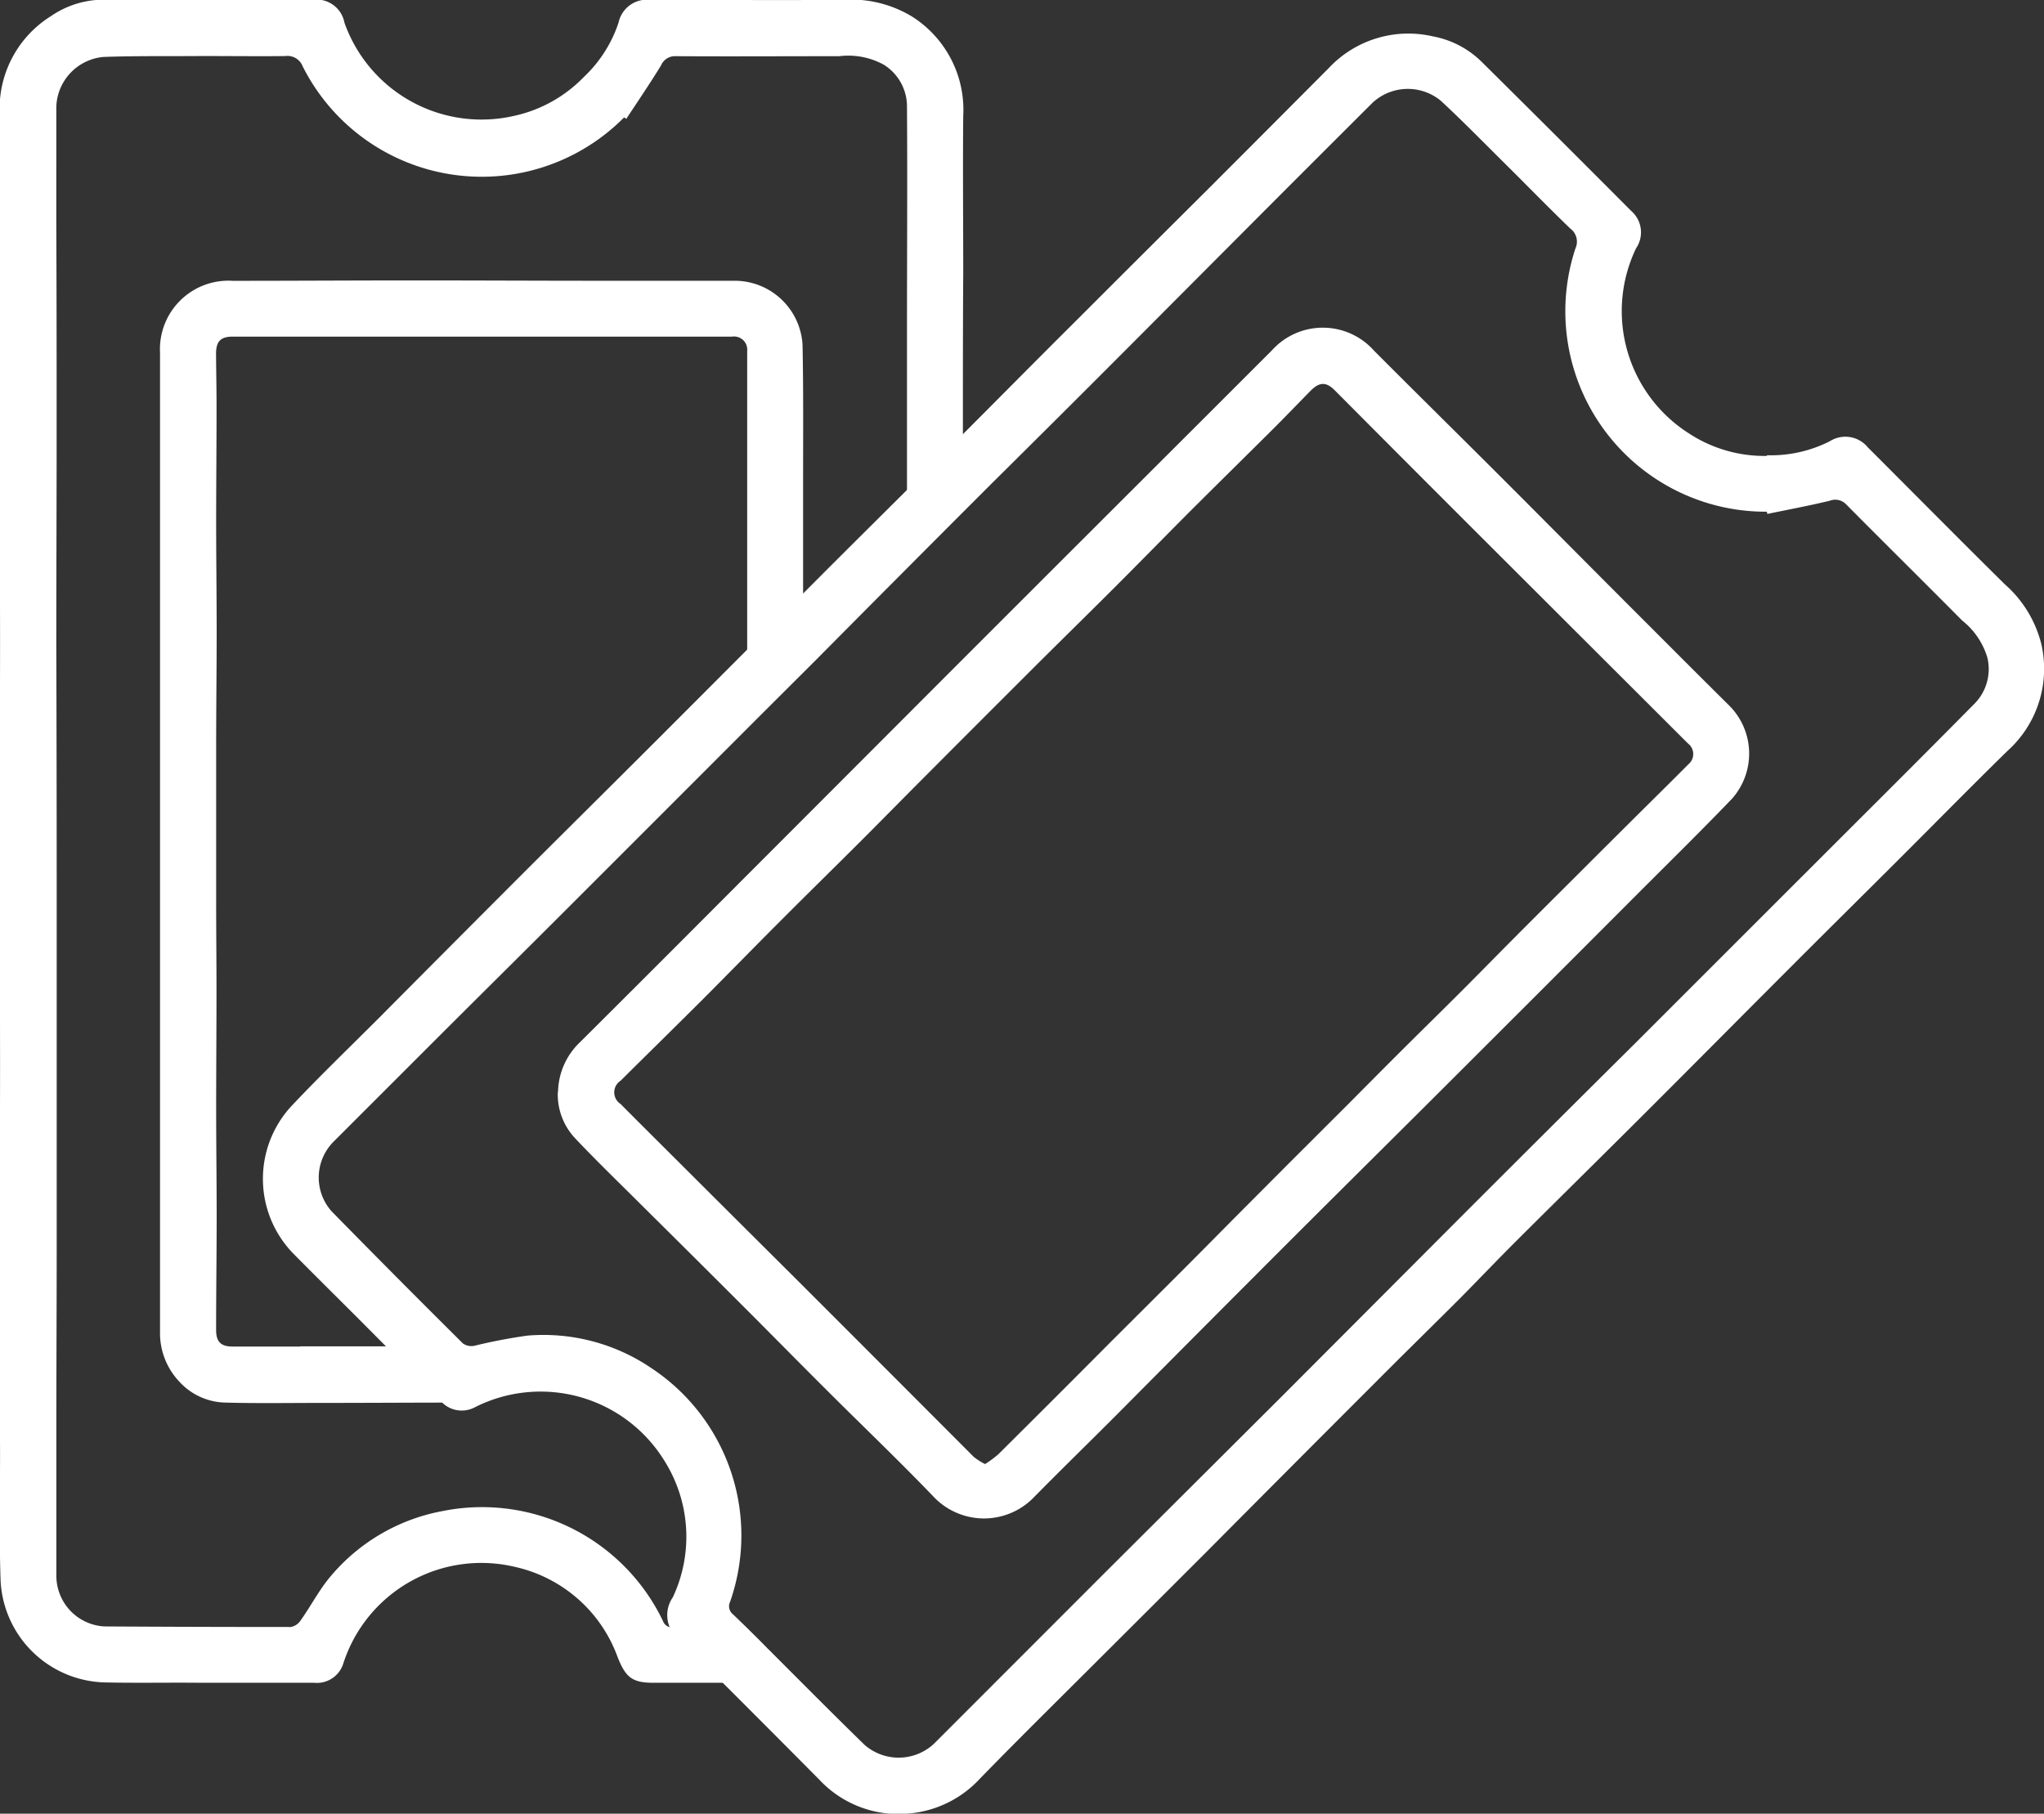
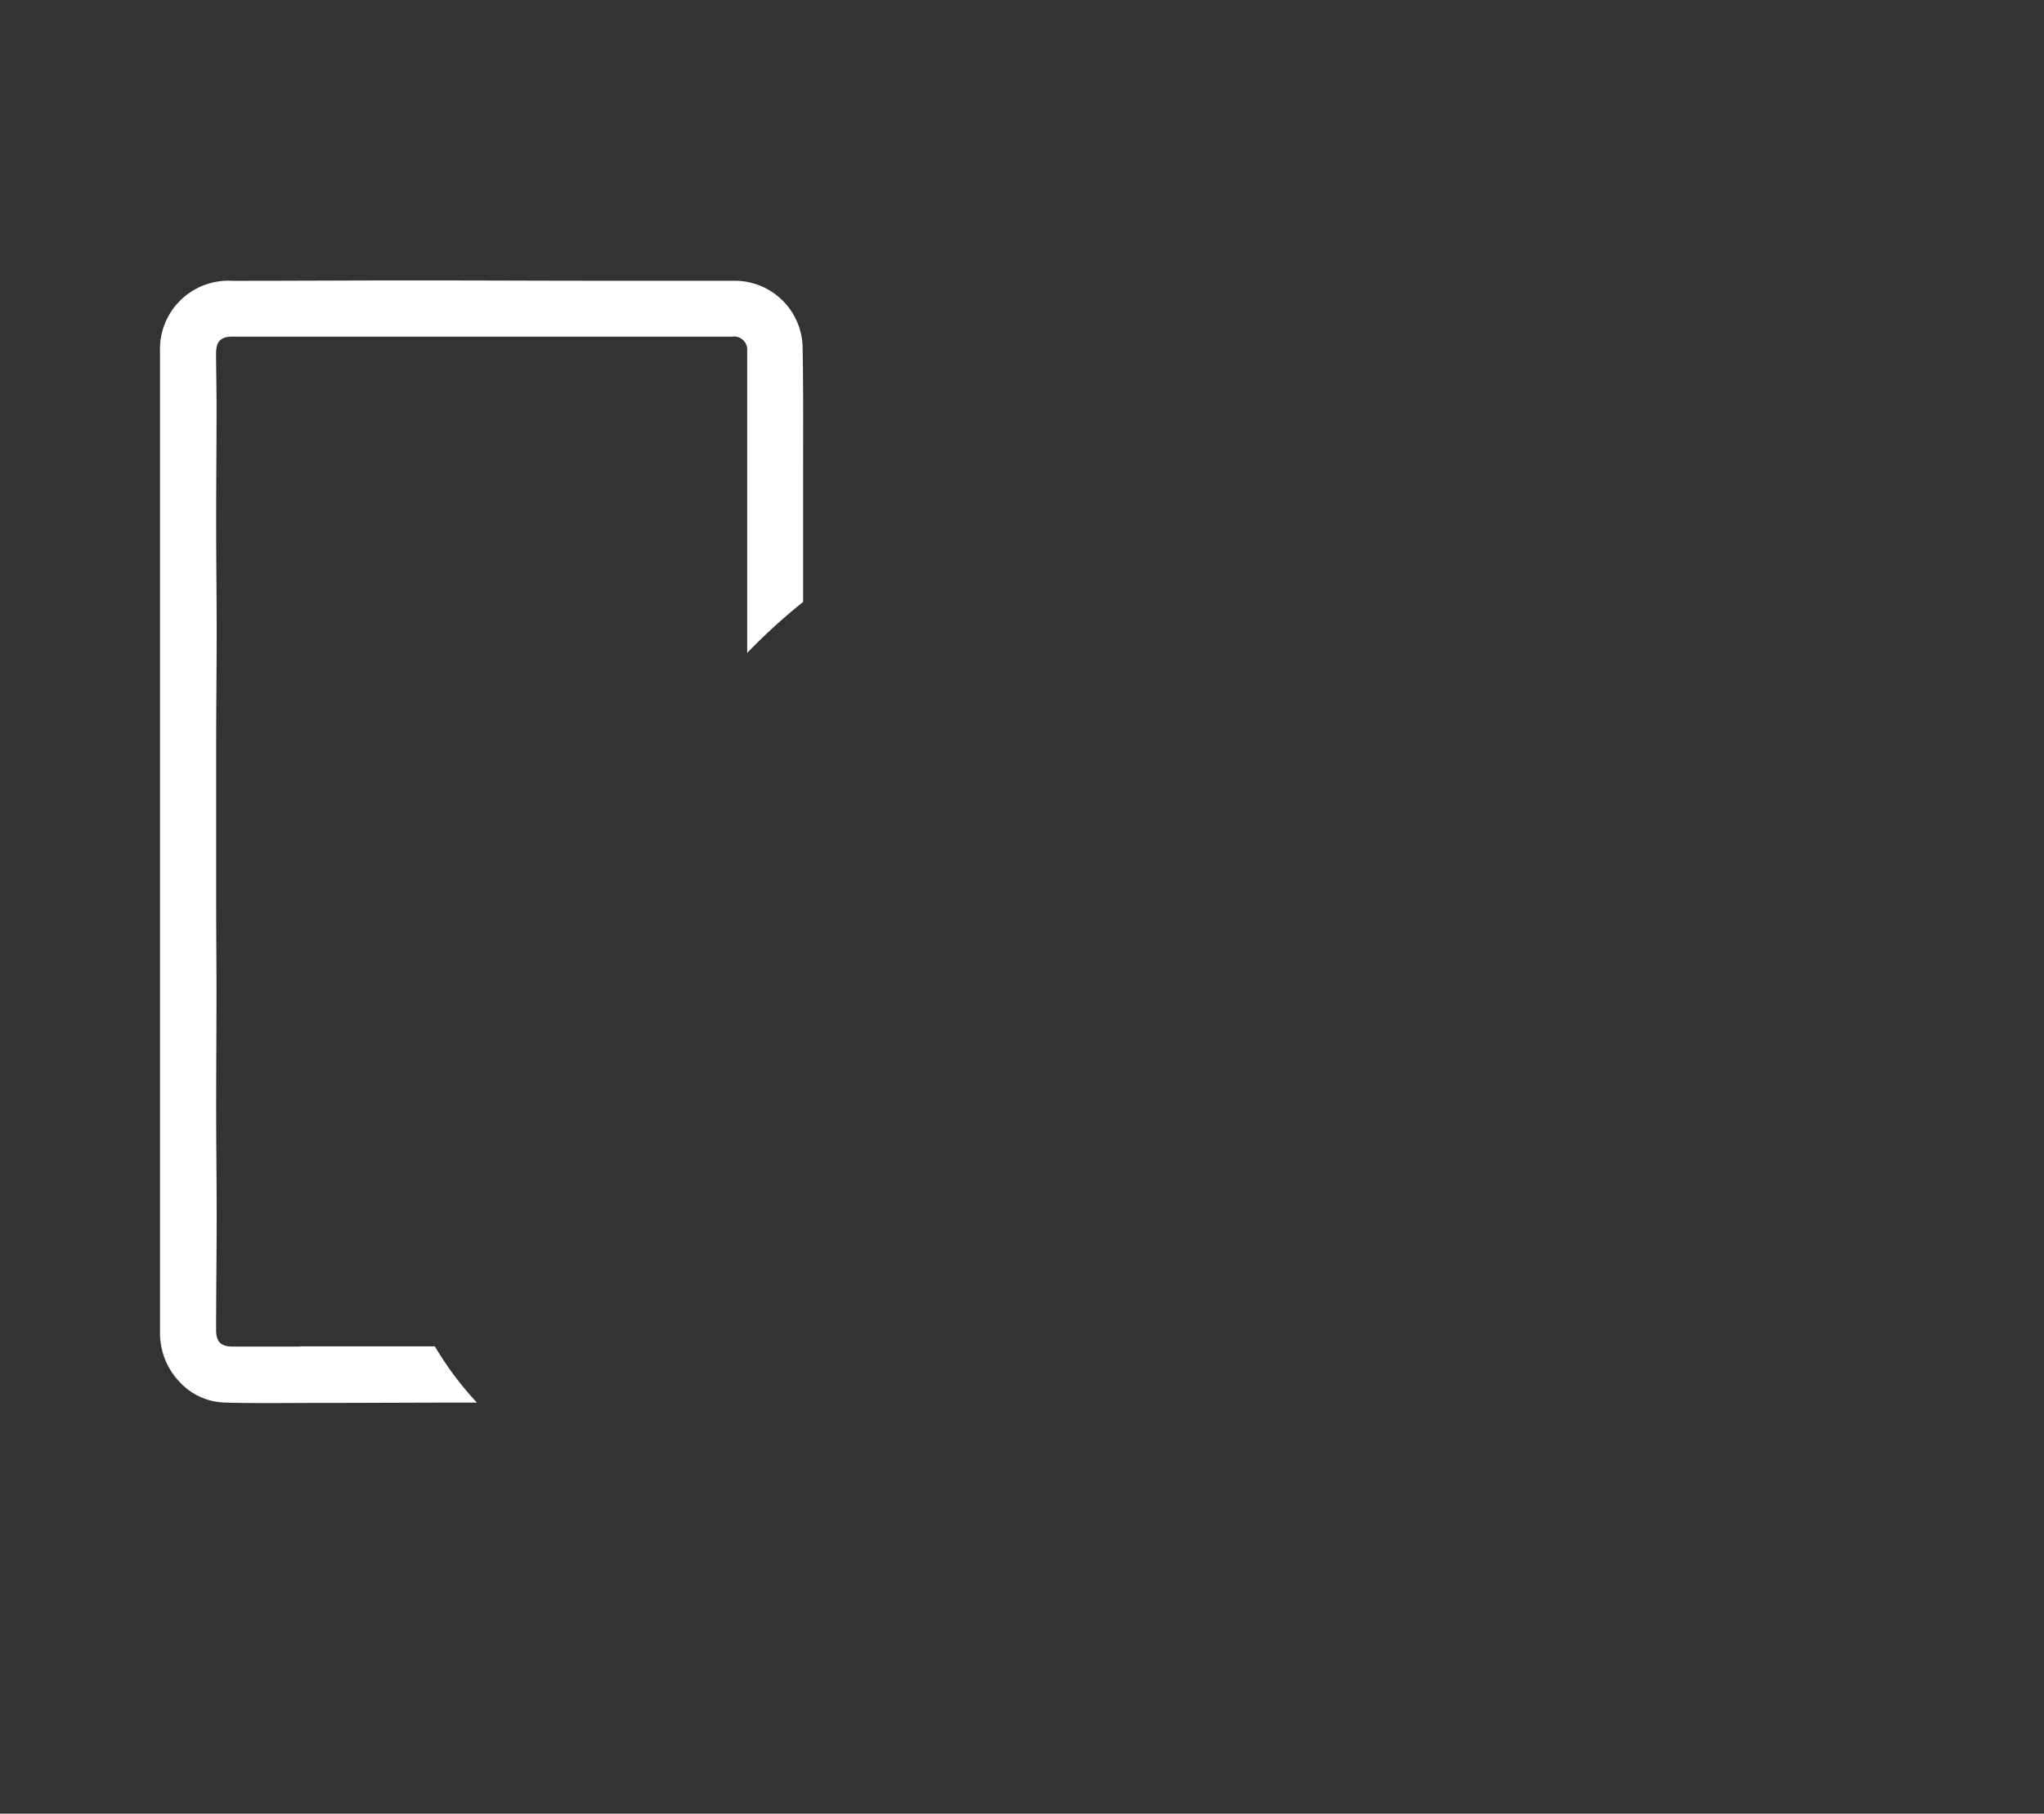
<svg xmlns="http://www.w3.org/2000/svg" id="Artboard_1BRS" data-name="Artboard 1BRS" width="36.556" height="32.441" viewBox="0 0 36.556 32.441">
  <rect x="0" y="0" width="36.556" height="32.441" fill="#333333" stroke="none" />
-   <path id="Path_168" data-name="Path 168" d="M91.146,61.177a2.338,2.338,0,0,0,1.127-.249.519.519,0,0,1,.684.11c.817.816,1.627,1.637,2.448,2.447a2.1,2.1,0,0,1,.653,1.069,1.975,1.975,0,0,1-.608,1.914c-.667.653-1.321,1.32-1.981,1.978-.638.637-1.28,1.271-1.916,1.909-.872.872-1.739,1.748-2.611,2.618-.756.755-1.519,1.506-2.277,2.261-.337.337-.666.682-1,1.02-.5.5-1.012,1-1.516,1.507q-1.5,1.5-2.99,3-1.357,1.357-2.718,2.712c-.457.455-.914.912-1.363,1.373a1.954,1.954,0,0,1-1.252.624,1.934,1.934,0,0,1-1.62-.6q-1.241-1.251-2.49-2.494a.557.557,0,0,1-.133-.771,2.547,2.547,0,0,0-.156-2.451,2.6,2.6,0,0,0-3.386-.947.5.5,0,0,1-.617-.122q-.72-.715-1.435-1.435c-.4-.4-.805-.8-1.2-1.2a1.916,1.916,0,0,1-.033-2.625c.52-.553,1.069-1.079,1.607-1.618q1.3-1.31,2.608-2.618c.771-.771,1.546-1.537,2.317-2.308q1.5-1.5,3-3.007c.771-.771,1.548-1.538,2.318-2.308.733-.733,1.463-1.473,2.2-2.206q1.15-1.15,2.306-2.3,1.1-1.1,2.2-2.206a1.951,1.951,0,0,1,1.867-.569,1.674,1.674,0,0,1,.866.451q1.342,1.329,2.674,2.667a.507.507,0,0,1,.091.673,2.593,2.593,0,0,0,.95,3.313,2.46,2.46,0,0,0,1.395.4Zm.012,1.055c0-.014-.006-.03-.01-.045a3.585,3.585,0,0,1-3.421-4.712.29.29,0,0,0-.092-.352c-.393-.378-.772-.769-1.16-1.153s-.761-.767-1.157-1.134a.927.927,0,0,0-1.222.037q-.763.761-1.525,1.523-1.327,1.331-2.654,2.663t-2.641,2.633q-1.545,1.545-3.087,3.1c-.418.419-.839.836-1.257,1.255q-1.623,1.625-3.248,3.249c-.757.757-1.517,1.51-2.274,2.265q-.951.951-1.9,1.9A.908.908,0,0,0,65.48,74.7q1.167,1.191,2.35,2.365a.266.266,0,0,0,.2.042,9.509,9.509,0,0,1,.954-.183,3.433,3.433,0,0,1,2.222.586,3.588,3.588,0,0,1,1.4,4.179.181.181,0,0,0,.053.22c.209.2.412.4.615.607.579.578,1.154,1.16,1.741,1.731a.927.927,0,0,0,1.235-.019l3.092-3.094L82.486,78,85.778,74.7q1.5-1.5,3-2.989l3.259-3.258c.942-.942,1.886-1.88,2.823-2.829a.879.879,0,0,0,.233-.827,1.329,1.329,0,0,0-.451-.664c-.686-.693-1.382-1.378-2.068-2.071a.27.27,0,0,0-.3-.071c-.37.089-.745.159-1.117.236Z" transform="translate(-59.55 -53.034)" fill="#fff" />
-   <path id="Path_169" data-name="Path 169" d="M100.878,103.87a1.26,1.26,0,0,1,.395-.895q1.288-1.282,2.572-2.571,2.114-2.116,4.226-4.232,2.187-2.187,4.376-4.372c.4-.4.8-.8,1.2-1.2a1.225,1.225,0,0,1,1.827.01c.769.771,1.546,1.536,2.317,2.307s1.537,1.545,2.308,2.316c.578.578,1.154,1.157,1.735,1.732a1.215,1.215,0,0,1,.04,1.657c-.566.589-1.151,1.163-1.729,1.742q-1.751,1.755-3.506,3.506c-.924.922-1.852,1.84-2.775,2.764q-1.485,1.485-2.964,2.976c-.51.512-1.029,1.016-1.536,1.532a1.241,1.241,0,0,1-1.771-.037c-.624-.65-1.277-1.272-1.914-1.909-.49-.488-.974-.981-1.464-1.471q-.906-.906-1.816-1.807c-.4-.4-.816-.8-1.208-1.215a1.145,1.145,0,0,1-.317-.833Zm7.63,6.657a1.887,1.887,0,0,0,.241-.176q1.014-1.007,2.023-2.022l1.213-1.21c.326-.326.65-.654.974-.981l.987-.991,1.068-1.066c.321-.323.641-.647.964-.968.353-.352.709-.7,1.061-1.052.326-.326.648-.656.974-.983.37-.372.741-.741,1.112-1.111q.478-.478.957-.954c.337-.336.677-.669,1.012-1.007a.237.237,0,0,0-.007-.372l-1.257-1.255q-1.375-1.373-2.748-2.744-1.156-1.156-2.31-2.316c-.154-.156-.274-.154-.429,0-.22.223-.437.45-.659.672-.49.488-.984.973-1.473,1.461-.463.463-.919.932-1.383,1.395-.478.478-.961.95-1.44,1.428q-1.007,1.005-2.01,2.012c-.359.36-.715.723-1.074,1.082-.5.5-1,.988-1.493,1.484-.46.46-.912.925-1.372,1.385-.478.477-.961.95-1.441,1.427a.248.248,0,0,0,0,.418c.284.287.571.572.856.856q1.156,1.154,2.316,2.308,1.574,1.574,3.144,3.148a1.146,1.146,0,0,0,.2.127Z" transform="translate(-90.898 -84.335)" fill="#fff" />
-   <path id="Path_170" data-name="Path 170" d="M43.668,78.628a.177.177,0,0,1-.193-.118,3.589,3.589,0,0,0-3.948-1.961,3.43,3.43,0,0,0-1.987,1.157c-.209.244-.359.539-.545.8a.268.268,0,0,1-.174.115q-1.666,0-3.334-.01a.908.908,0,0,1-.859-.9c0-.9,0-1.794,0-2.69,0-1.071.006-2.14.006-3.21v-4.6c0-.592,0-1.184,0-1.775q0-2.185-.007-4.372c0-1.244.006-2.486.006-3.729s0-2.506-.006-3.759V51.43a.927.927,0,0,1,.837-.892c.539-.02,1.079-.013,1.62-.016s1.091.006,1.635,0a.292.292,0,0,1,.314.183,3.584,3.584,0,0,0,5.749.914l.039.026c.209-.318.424-.633.622-.957a.27.27,0,0,1,.264-.164c.976.006,1.951,0,2.925,0a1.32,1.32,0,0,1,.79.15.879.879,0,0,1,.419.751c.009,1.331,0,2.664,0,4v3.422a11.06,11.06,0,0,0,1-.918V57.1c0-.9,0-1.8.006-2.706,0-.934-.009-1.867,0-2.8a1.974,1.974,0,0,0-.924-1.784,2.1,2.1,0,0,0-1.218-.294c-1.154.009-2.308,0-3.461,0a.518.518,0,0,0-.561.406,2.353,2.353,0,0,1-.621.974,2.466,2.466,0,0,1-1.268.7,2.6,2.6,0,0,1-3.014-1.672.506.506,0,0,0-.54-.411q-1.889,0-3.777,0a1.669,1.669,0,0,0-.931.294,1.951,1.951,0,0,0-.918,1.723q0,1.556.006,3.114c0,1.085-.006,2.169-.006,3.254,0,1.037.007,2.075.007,3.114,0,1.091-.007,2.18-.007,3.271,0,1.415.006,2.83.007,4.246,0,1.091-.006,2.18-.006,3.271,0,1.232,0,2.464.006,3.7,0,.759-.016,1.52.009,2.28a1.915,1.915,0,0,0,1.879,1.833c.566.012,1.133,0,1.7.006.677,0,1.353,0,2.03,0a.494.494,0,0,0,.522-.349,2.594,2.594,0,0,1,3.065-1.725,2.542,2.542,0,0,1,1.843,1.623c.143.356.259.451.638.451h1.865a11.1,11.1,0,0,1-.784-1c-.242,0-.483,0-.725.006Z" transform="translate(-31.62 -49.519)" fill="#fff" />
  <path id="Path_171" data-name="Path 171" d="M54.007,103.408H52.8c-.213,0-.3-.081-.3-.3,0-.676.01-1.352.01-2.027,0-.65-.009-1.3-.009-1.95,0-.7.006-1.4.006-2.105,0-.509-.006-1.016-.006-1.525,0-.948,0-1.9,0-2.844,0-.676.009-1.352.009-2.027,0-.654-.009-1.31-.009-1.964,0-.692.007-1.383.007-2.075,0-.314-.007-.627-.009-.941,0-.223.082-.307.3-.307l3.271,0,3.883,0h1.777a.236.236,0,0,1,.268.258c0,.476,0,.952,0,1.428,0,.451,0,.9,0,1.352,0,.525,0,1.048,0,1.572,0,.349,0,.7,0,1.048a10.563,10.563,0,0,1,1-.912V87.941c0-.818.007-1.637-.01-2.454a1.216,1.216,0,0,0-1.2-1.143q-1.226,0-2.451,0c-1.089,0-2.18-.006-3.27-.006s-2.18.007-3.27.007a1.225,1.225,0,0,0-1.3,1.285c0,.566,0,1.133,0,1.7q0,3.093,0,6.186c0,2.062,0,3.987,0,5.981q0,1.818,0,3.636a1.265,1.265,0,0,0,.354.912,1.143,1.143,0,0,0,.813.365c.571.016,1.143.006,1.713.006.854,0,1.708-.006,2.562-.006h.225a5.81,5.81,0,0,1-.752-1.006l-2.408,0Z" transform="translate(-48.635 -79.322)" fill="#fff" />
</svg>